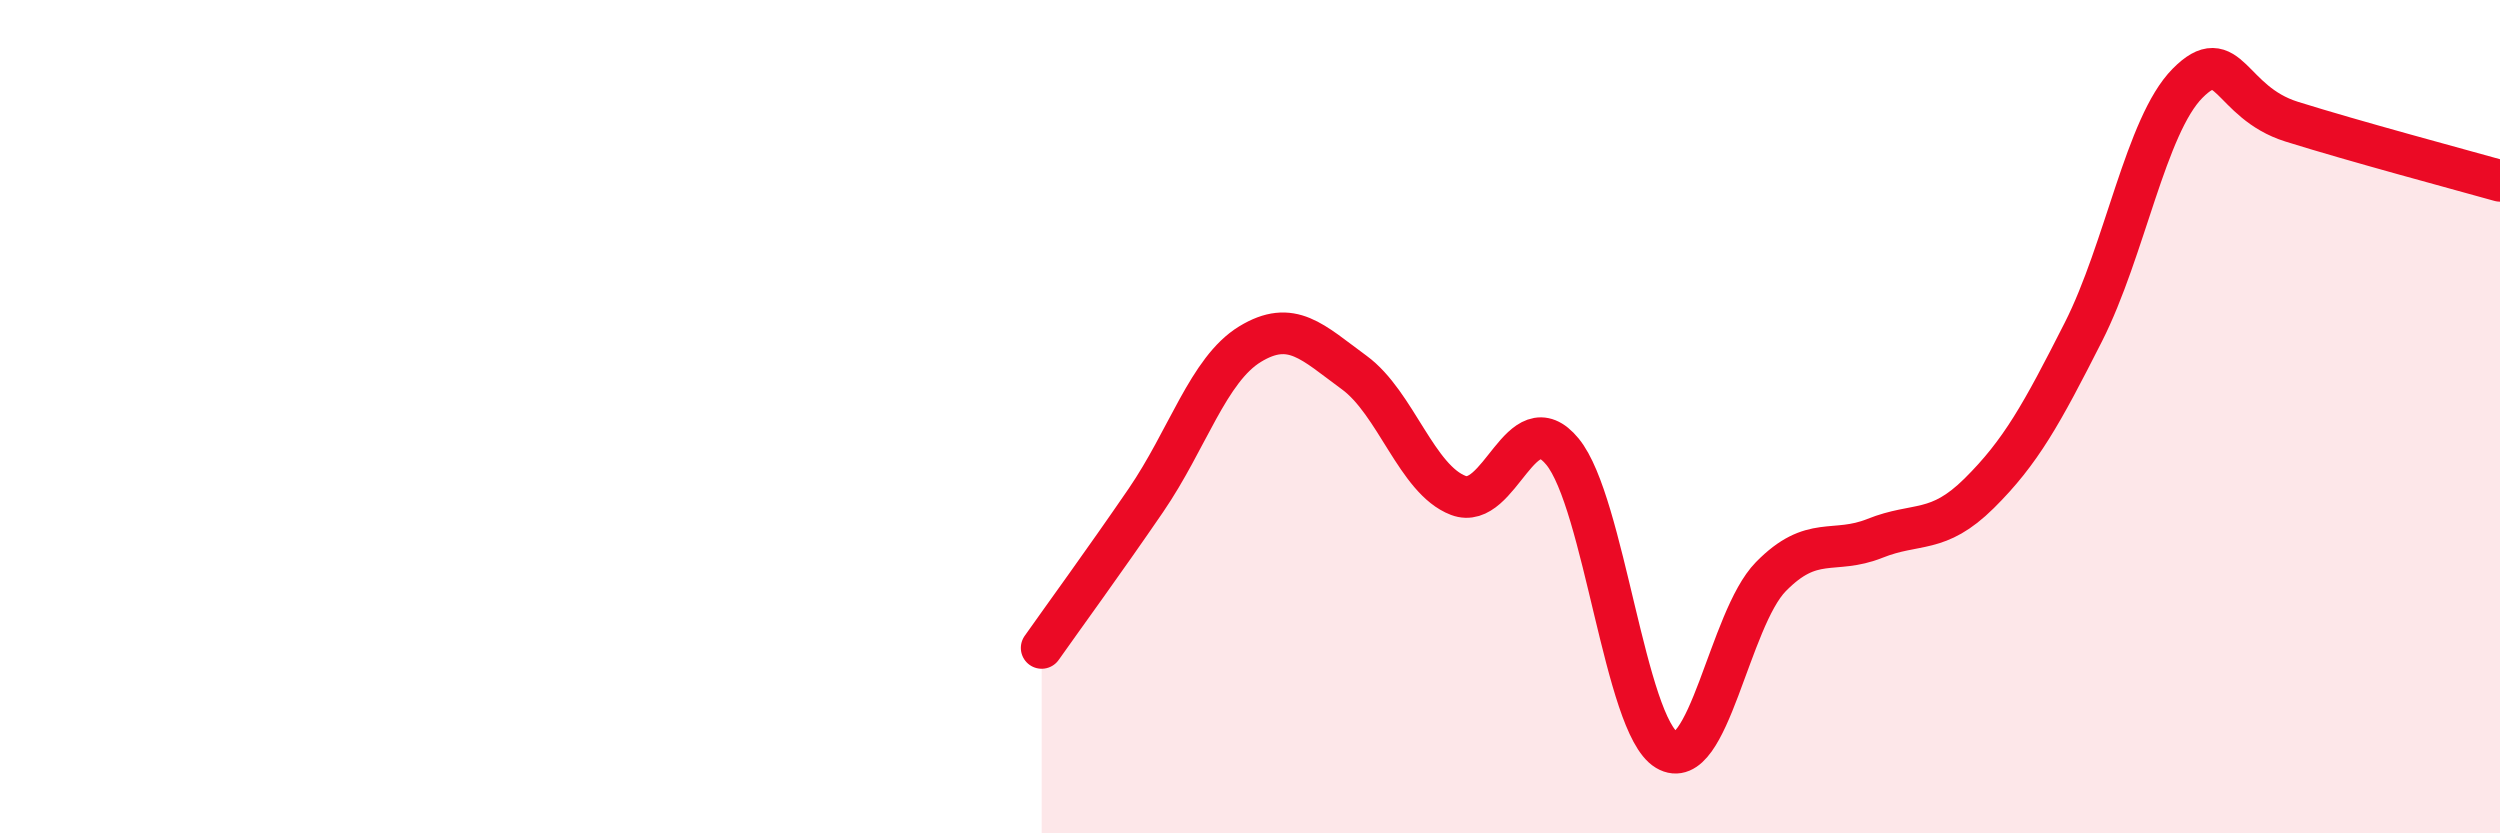
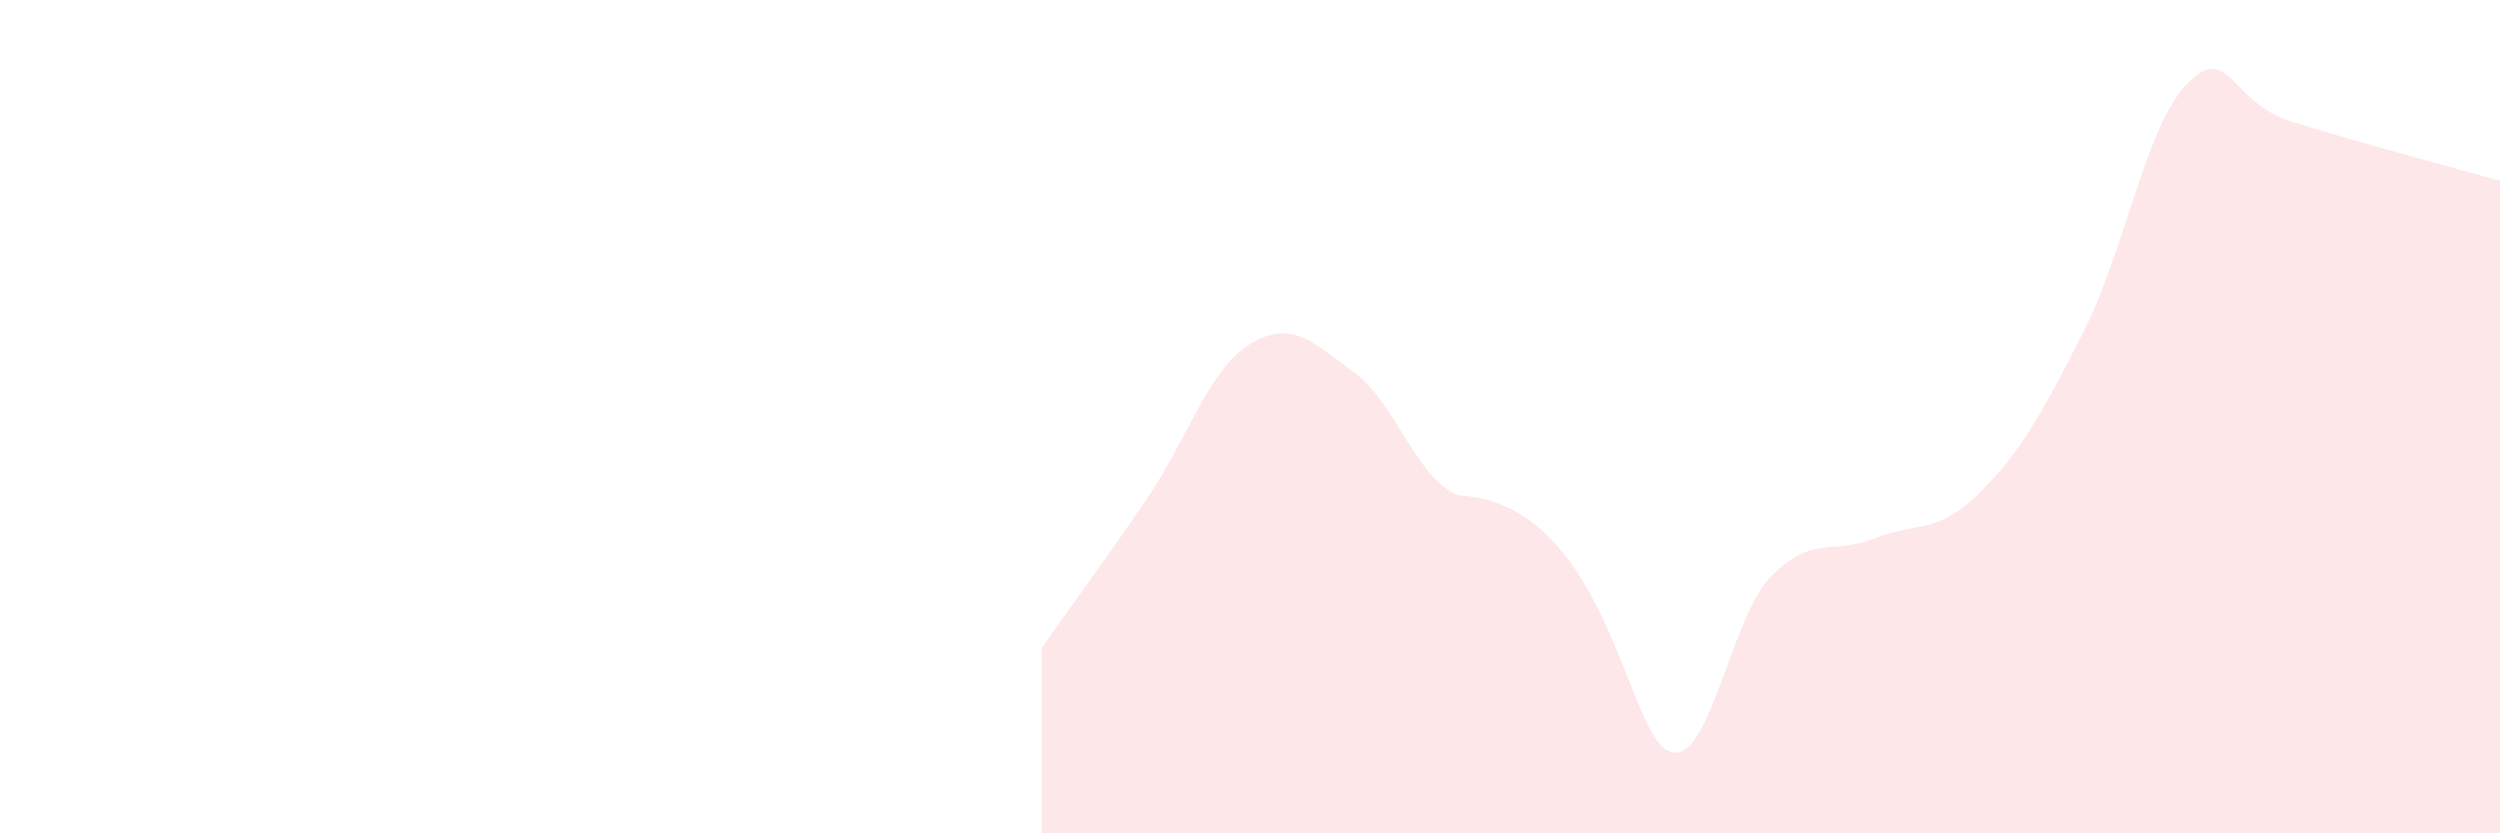
<svg xmlns="http://www.w3.org/2000/svg" width="60" height="20" viewBox="0 0 60 20">
-   <path d="M 25,15.55 C 25.5,14.84 26.5,13.47 27.5,12.01 C 28.5,10.55 29,8.87 30,8.26 C 31,7.65 31.5,8.21 32.5,8.94 C 33.5,9.67 34,11.51 35,11.89 C 36,12.27 36.5,9.62 37.5,10.84 C 38.5,12.06 39,17.4 40,18 C 41,18.6 41.5,14.86 42.5,13.84 C 43.5,12.82 44,13.32 45,12.92 C 46,12.52 46.5,12.83 47.5,11.84 C 48.5,10.85 49,9.94 50,7.97 C 51,6 51.5,3.01 52.5,2 C 53.5,0.99 53.5,2.45 55,2.92 C 56.5,3.39 59,4.06 60,4.34L60 20L25 20Z" fill="#EB0A25" opacity="0.1" stroke-linecap="round" stroke-linejoin="round" />
-   <path d="M 25,15.55 C 25.5,14.84 26.5,13.47 27.5,12.01 C 28.5,10.55 29,8.87 30,8.26 C 31,7.65 31.5,8.21 32.5,8.94 C 33.5,9.67 34,11.51 35,11.89 C 36,12.27 36.5,9.62 37.5,10.84 C 38.5,12.06 39,17.4 40,18 C 41,18.6 41.5,14.86 42.5,13.84 C 43.5,12.82 44,13.32 45,12.92 C 46,12.52 46.5,12.83 47.5,11.84 C 48.5,10.85 49,9.94 50,7.97 C 51,6 51.5,3.01 52.5,2 C 53.5,0.99 53.5,2.45 55,2.92 C 56.5,3.39 59,4.06 60,4.34" stroke="#EB0A25" stroke-width="1" fill="none" stroke-linecap="round" stroke-linejoin="round" />
+   <path d="M 25,15.55 C 25.5,14.84 26.5,13.47 27.5,12.01 C 28.5,10.55 29,8.87 30,8.26 C 31,7.65 31.5,8.21 32.5,8.94 C 33.5,9.67 34,11.51 35,11.89 C 38.5,12.06 39,17.4 40,18 C 41,18.6 41.5,14.86 42.5,13.84 C 43.5,12.82 44,13.32 45,12.92 C 46,12.52 46.5,12.83 47.5,11.84 C 48.5,10.85 49,9.94 50,7.97 C 51,6 51.5,3.01 52.5,2 C 53.5,0.99 53.5,2.45 55,2.92 C 56.5,3.39 59,4.06 60,4.34L60 20L25 20Z" fill="#EB0A25" opacity="0.1" stroke-linecap="round" stroke-linejoin="round" />
</svg>